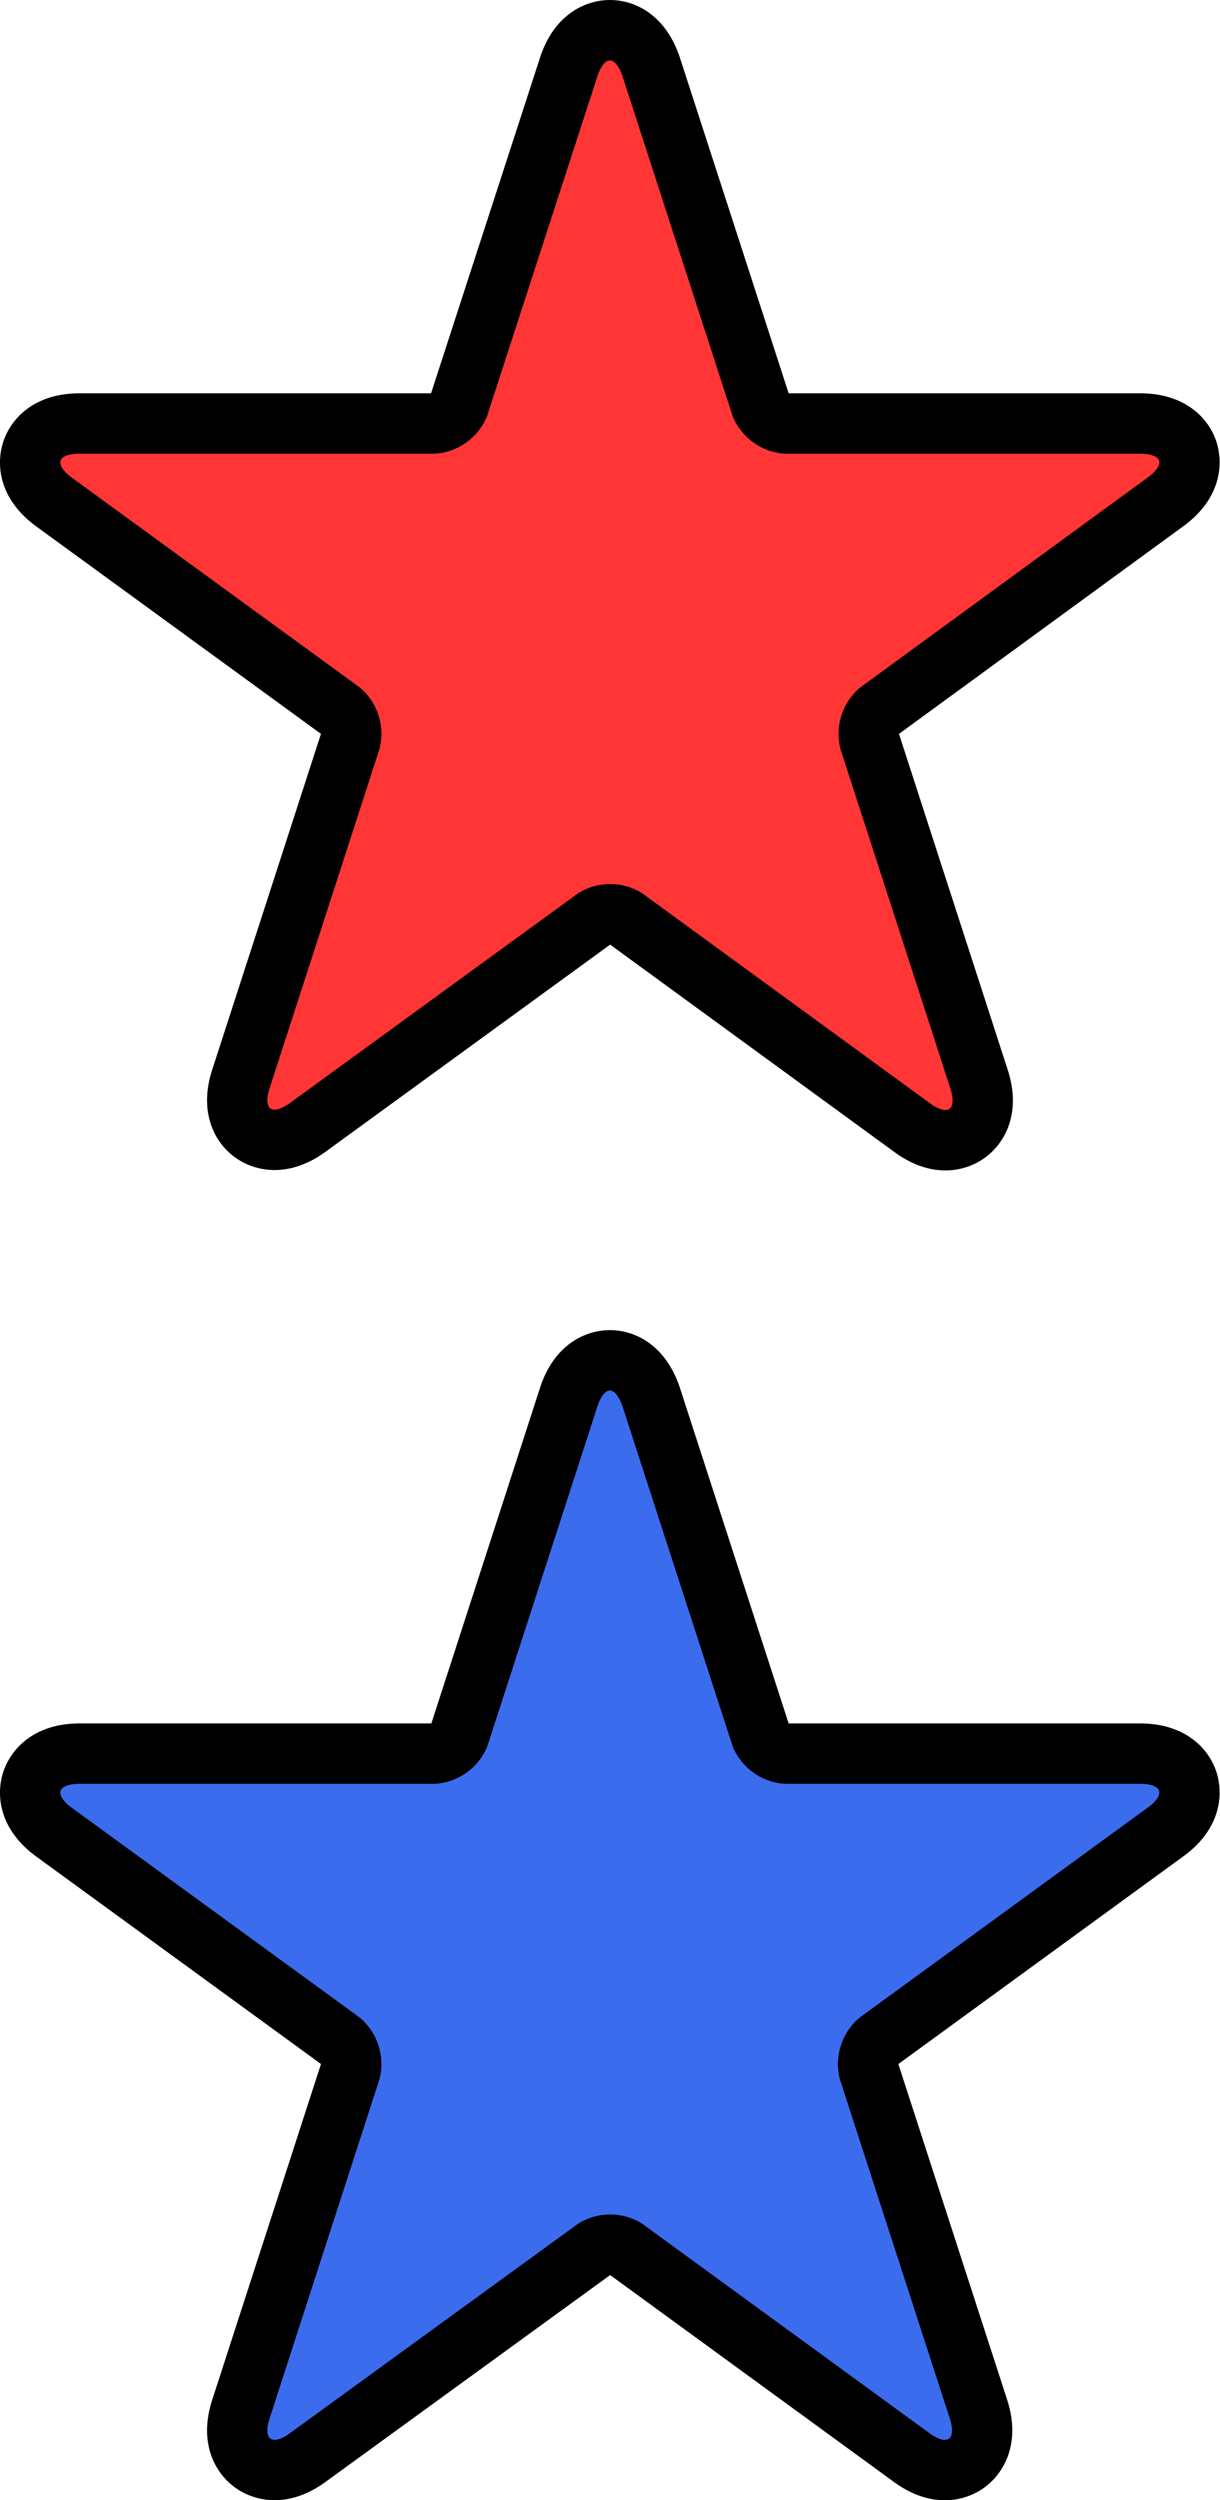
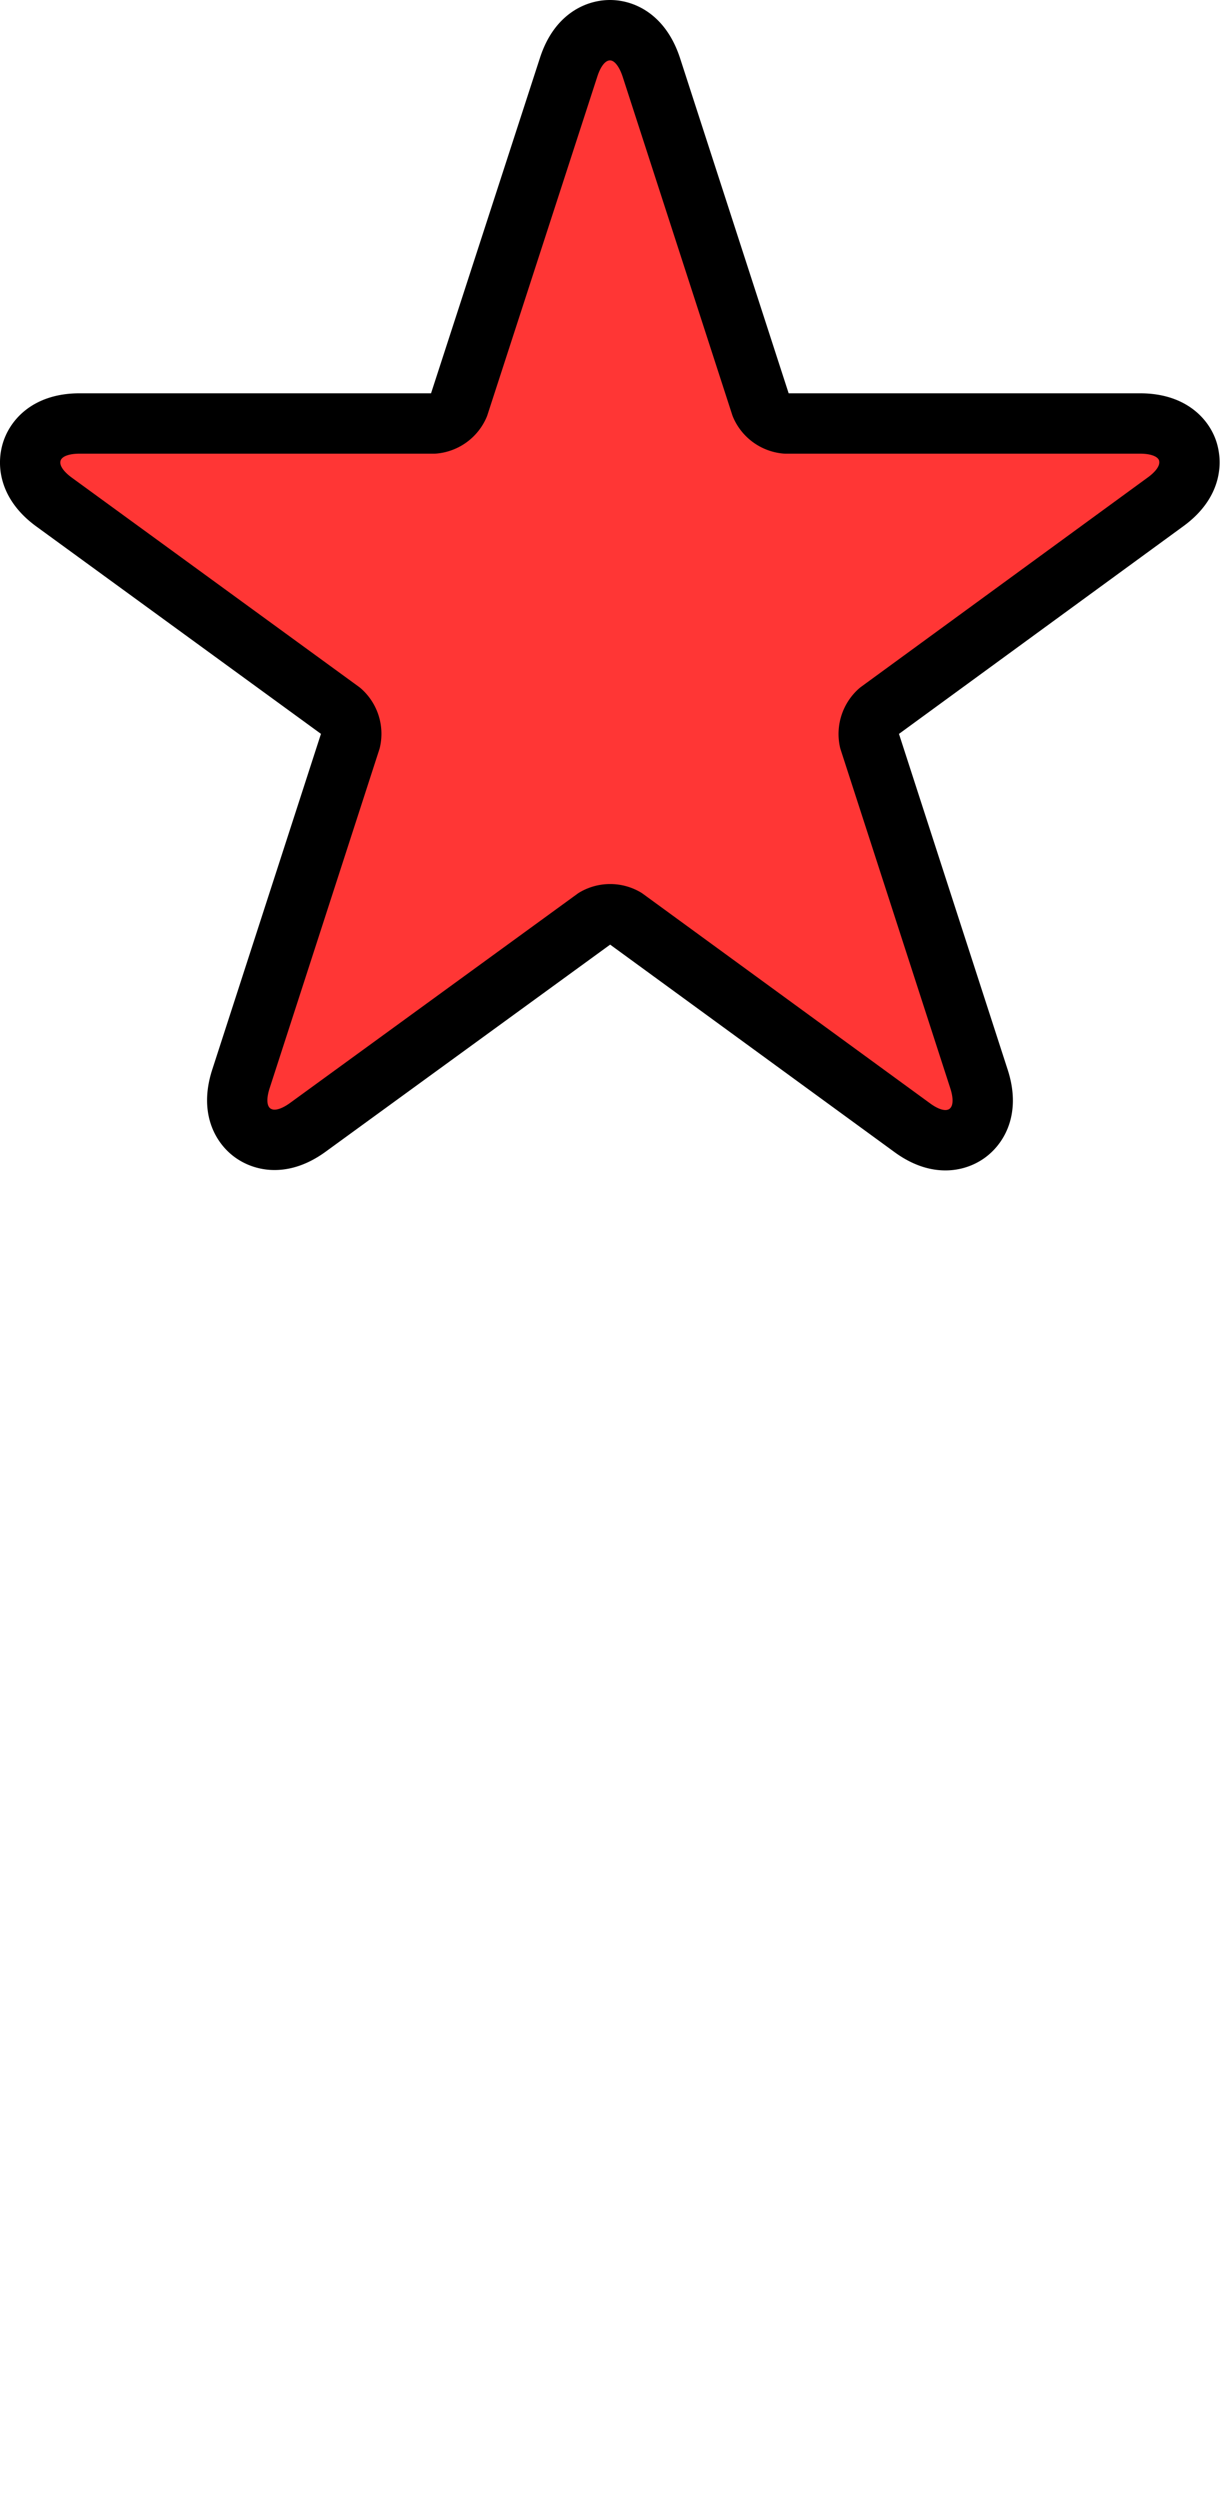
<svg xmlns="http://www.w3.org/2000/svg" viewBox="0 0 161.8 331.33">
  <defs>
    <style>.cls-1{fill:#ff3635;}.cls-1,.cls-2{stroke:#000;stroke-linejoin:round;stroke-width:8px;}.cls-2{fill:#3c6cee;}</style>
  </defs>
  <title>stars_1</title>
  <g id="Layer_2" data-name="Layer 2">
    <g id="Layer_1-2" data-name="Layer 1">
      <path class="cls-1" d="M75.42,8.89C76.85,4.48,79.73,4,80.9,4s4,.48,5.47,4.89l14.54,44.84a4,4,0,0,0,3.28,2.39h47c4.63,0,6,2.58,6.34,3.69s.79,4-3,6.73L116.56,94.25a4.05,4.05,0,0,0-1.26,3.87L129.84,143c1.43,4.42-.62,6.49-1.56,7.18s-3.56,2-7.3-.74L82.92,121.69a4,4,0,0,0-4,0L40.82,149.4c-3.75,2.72-6.35,1.42-7.3.74s-3-2.76-1.56-7.18L46.49,98.12a4,4,0,0,0-1.25-3.87L7.18,66.54c-3.75-2.73-3.31-5.61-2.95-6.73s1.71-3.69,6.34-3.69h47a4,4,0,0,0,3.28-2.39Z" />
-       <path class="cls-2" d="M75.42,185.16c1.43-4.41,4.31-4.89,5.48-4.89s4,.48,5.47,4.89L100.91,230a4,4,0,0,0,3.28,2.39h47c4.63,0,6,2.59,6.34,3.7s.79,4-3,6.72l-38.05,27.71a4.06,4.06,0,0,0-1.26,3.88l14.54,44.83c1.43,4.42-.62,6.49-1.56,7.18s-3.56,2-7.3-.74L82.92,298a4,4,0,0,0-4,0L40.82,325.67c-3.75,2.73-6.35,1.42-7.3.74s-3-2.76-1.56-7.18L46.49,274.4a4.06,4.06,0,0,0-1.25-3.88L7.18,242.81c-3.75-2.73-3.31-5.61-2.95-6.72s1.71-3.7,6.34-3.7h47A4,4,0,0,0,60.89,230Z" />
    </g>
  </g>
</svg>